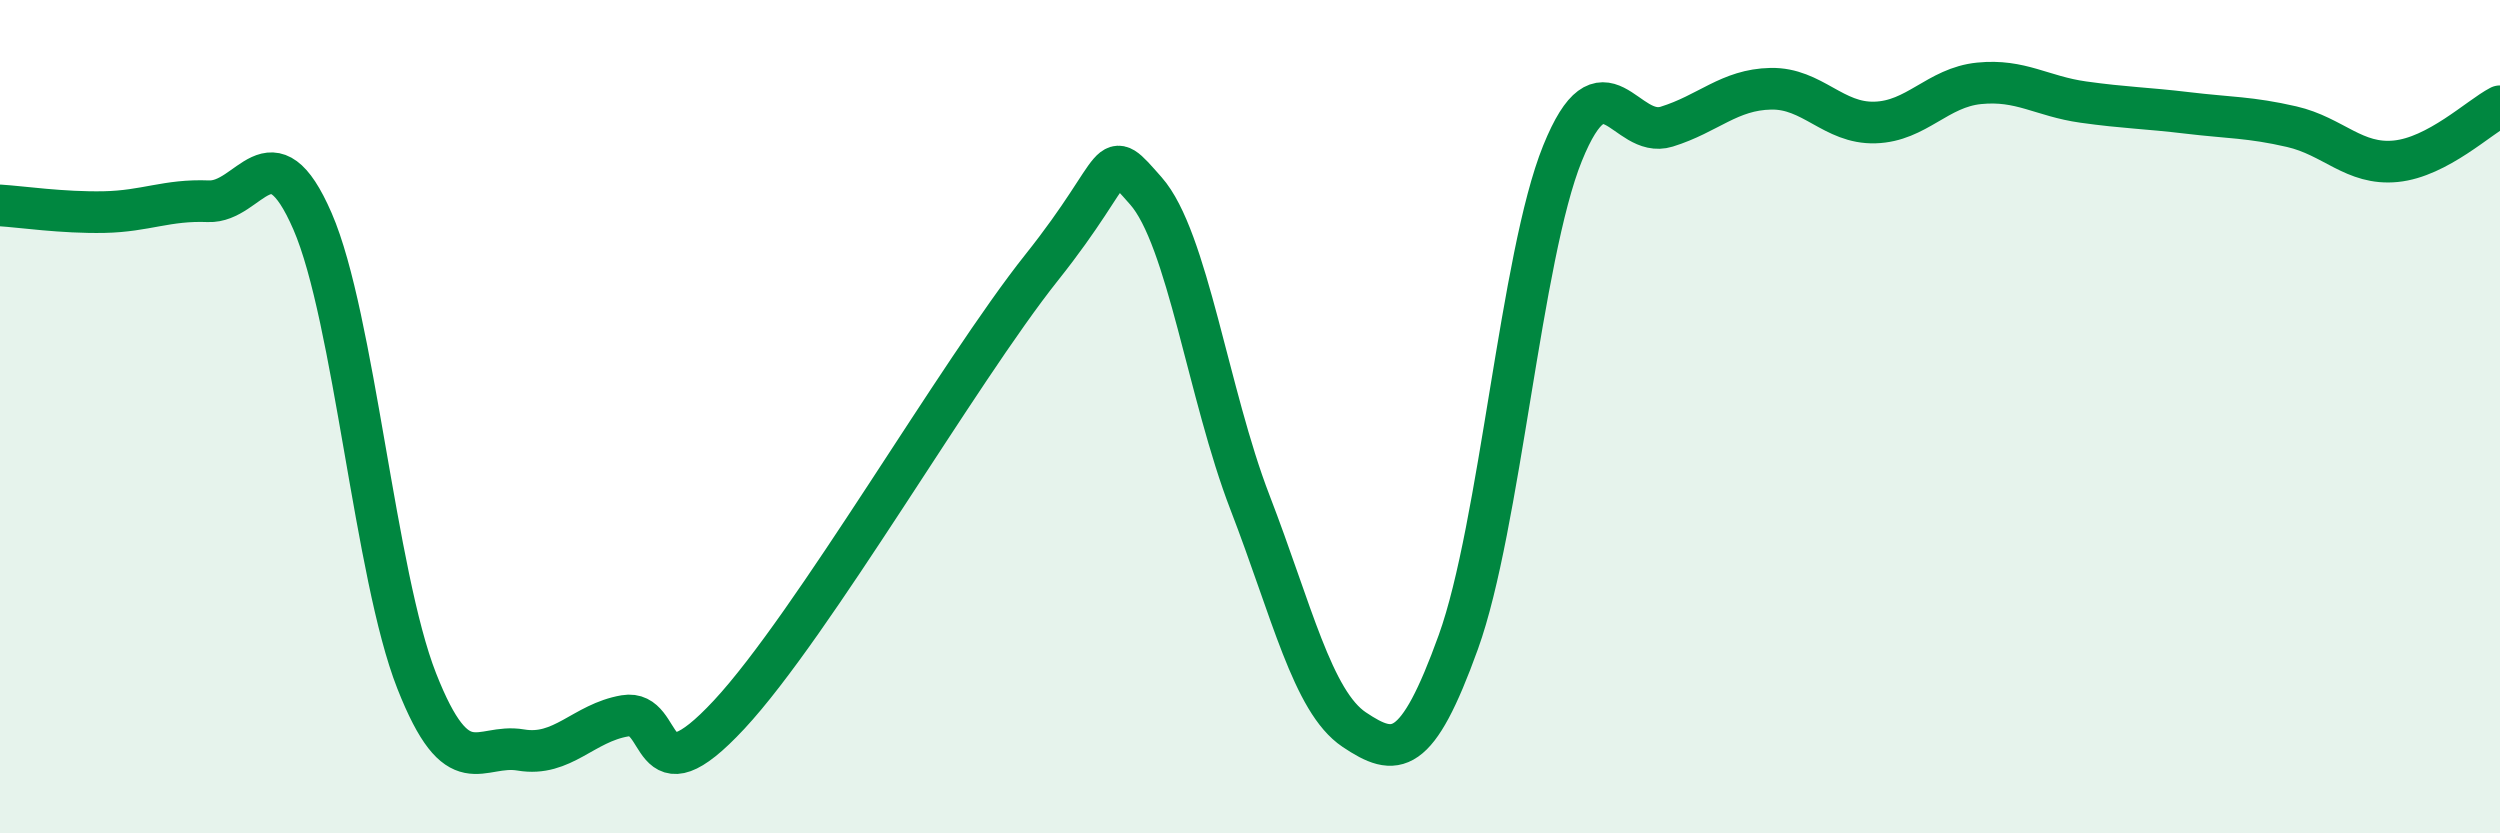
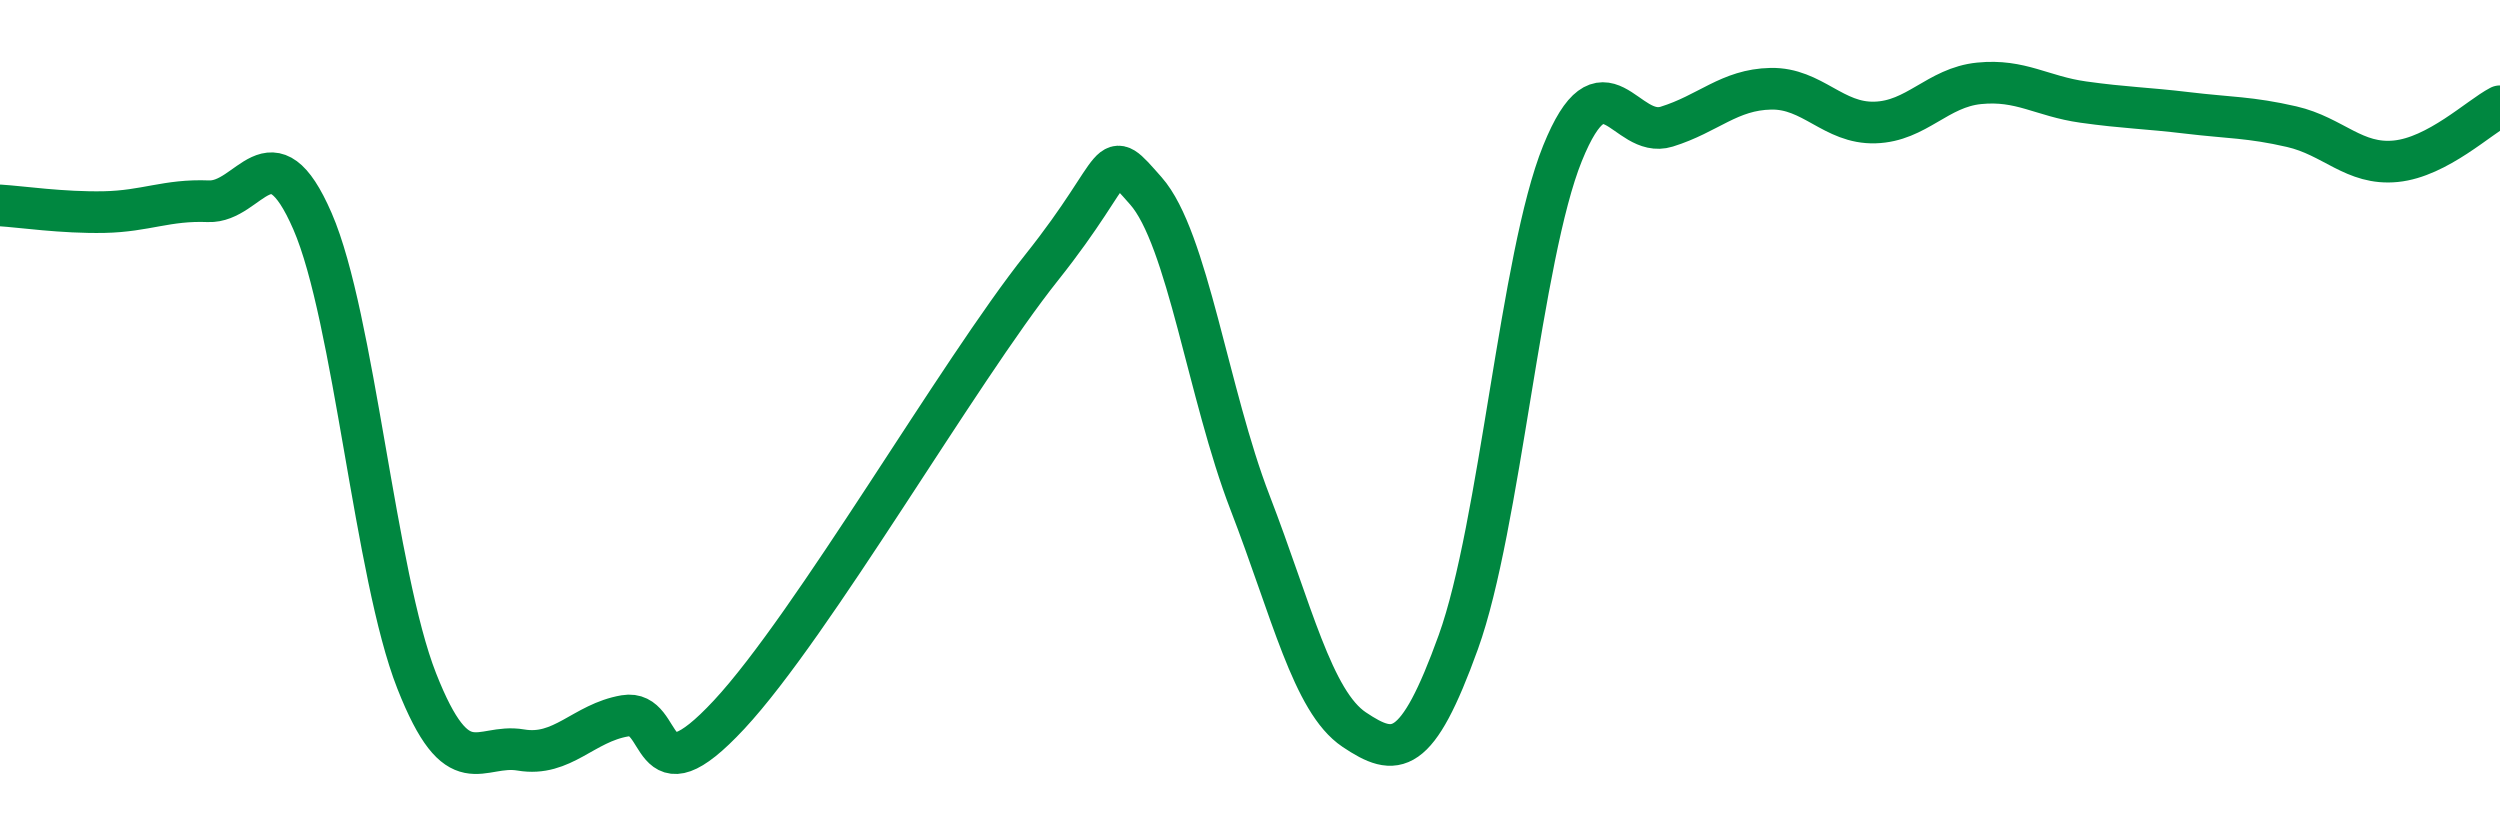
<svg xmlns="http://www.w3.org/2000/svg" width="60" height="20" viewBox="0 0 60 20">
-   <path d="M 0,4.93 C 0.5,4.96 1.5,5.11 2.5,5.09 C 3.5,5.07 4,4.79 5,4.83 C 6,4.87 6.5,3.01 7.5,5.31 C 8.5,7.61 9,13.8 10,16.34 C 11,18.88 11.5,17.83 12.5,18 C 13.5,18.17 14,17.35 15,17.18 C 16,17.01 15.5,19.3 17.5,17.15 C 19.5,15 23,8.93 25,6.42 C 27,3.91 26.5,3.45 27.5,4.58 C 28.5,5.71 29,9.47 30,12.06 C 31,14.65 31.5,16.84 32.5,17.51 C 33.5,18.18 34,18.18 35,15.41 C 36,12.64 36.5,6.15 37.5,3.68 C 38.5,1.21 39,3.35 40,3.04 C 41,2.73 41.5,2.15 42.5,2.13 C 43.5,2.11 44,2.97 45,2.94 C 46,2.91 46.5,2.1 47.5,2 C 48.5,1.9 49,2.31 50,2.45 C 51,2.59 51.5,2.59 52.5,2.71 C 53.5,2.83 54,2.81 55,3.04 C 56,3.27 56.5,3.97 57.5,3.87 C 58.5,3.77 59.5,2.81 60,2.55L60 20L0 20Z" fill="#008740" opacity="0.1" stroke-linecap="round" stroke-linejoin="round" />
  <path d="M 0,4.93 C 0.5,4.96 1.5,5.11 2.5,5.09 C 3.5,5.07 4,4.79 5,4.83 C 6,4.87 6.5,3.01 7.5,5.31 C 8.5,7.61 9,13.8 10,16.34 C 11,18.88 11.5,17.83 12.5,18 C 13.5,18.17 14,17.35 15,17.18 C 16,17.01 15.5,19.3 17.5,17.15 C 19.5,15 23,8.93 25,6.42 C 27,3.91 26.5,3.45 27.5,4.58 C 28.5,5.71 29,9.47 30,12.06 C 31,14.65 31.5,16.84 32.5,17.51 C 33.5,18.18 34,18.18 35,15.41 C 36,12.64 36.5,6.15 37.5,3.68 C 38.5,1.21 39,3.35 40,3.04 C 41,2.73 41.5,2.15 42.5,2.13 C 43.5,2.11 44,2.97 45,2.94 C 46,2.91 46.5,2.1 47.5,2 C 48.5,1.9 49,2.31 50,2.45 C 51,2.59 51.5,2.59 52.5,2.71 C 53.5,2.83 54,2.81 55,3.04 C 56,3.27 56.5,3.97 57.5,3.87 C 58.5,3.77 59.5,2.81 60,2.55" stroke="#008740" stroke-width="1" fill="none" stroke-linecap="round" stroke-linejoin="round" />
</svg>